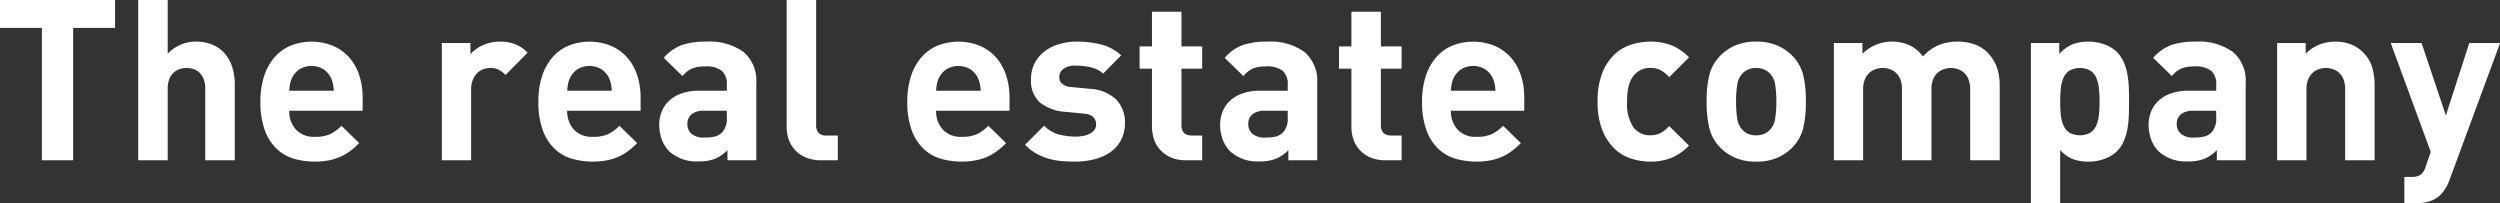
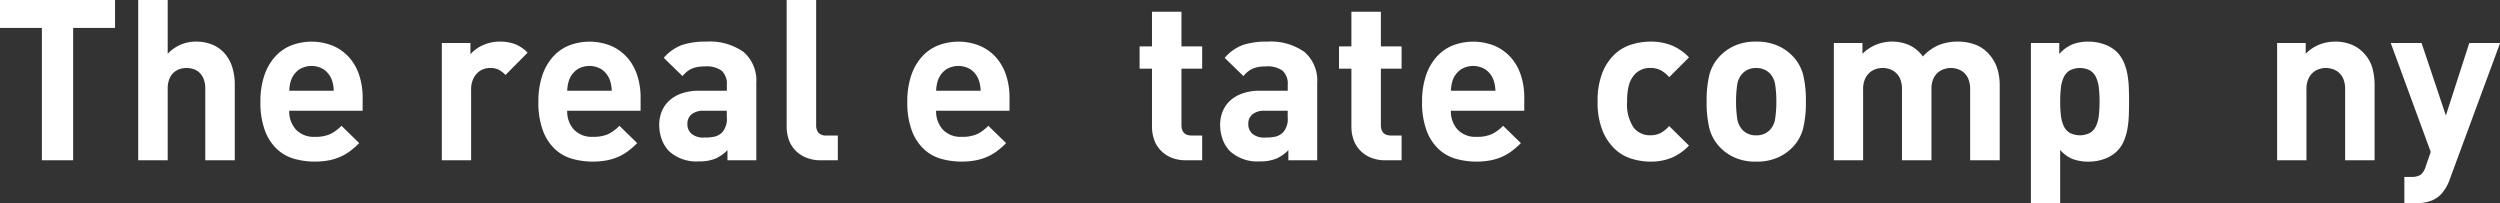
<svg xmlns="http://www.w3.org/2000/svg" width="199.923" height="16.254" viewBox="0 0 199.923 16.254">
  <rect x="0" y="0" width="199.923" height="16.254" fill="#333333" stroke="none" />
  <defs>
    <style>.cls-1{fill:#fff;}</style>
  </defs>
  <g id="レイヤー_2" data-name="レイヤー 2">
    <g id="レイヤー_12" data-name="レイヤー 12">
      <path class="cls-1" d="M5.85,2.232V12.816h-2.5V2.232H0V0H9.2V2.232Z" />
      <path class="cls-1" d="M16.416,12.816V7.092a2.012,2.012,0,0,0-.134-.783,1.458,1.458,0,0,0-.346-.513,1.216,1.216,0,0,0-.489-.279,1.922,1.922,0,0,0-.543-.081,1.653,1.653,0,0,0-.533.09,1.316,1.316,0,0,0-.828.792,2.047,2.047,0,0,0-.133.774v5.724H11.052V0H13.41V4.3a3.132,3.132,0,0,1,1.04-.729,3.056,3.056,0,0,1,1.2-.243,3.391,3.391,0,0,1,1.355.252,2.667,2.667,0,0,1,.978.711,3.051,3.051,0,0,1,.592,1.089,4.573,4.573,0,0,1,.2,1.368v6.066Z" />
      <path class="cls-1" d="M23.13,8.856a2.15,2.15,0,0,0,.531,1.5,1.949,1.949,0,0,0,1.521.585,2.869,2.869,0,0,0,1.224-.216,3.343,3.343,0,0,0,.9-.666l1.422,1.386a6.759,6.759,0,0,1-.72.63,4.061,4.061,0,0,1-.783.459,4.3,4.3,0,0,1-.927.288,5.91,5.91,0,0,1-1.134.1,6.03,6.03,0,0,1-1.611-.216,3.358,3.358,0,0,1-1.386-.765,3.9,3.9,0,0,1-.972-1.476,6.409,6.409,0,0,1-.369-2.349,6.453,6.453,0,0,1,.3-2.043,4.29,4.29,0,0,1,.837-1.5,3.52,3.52,0,0,1,1.287-.927,4.57,4.57,0,0,1,3.4.027,3.694,3.694,0,0,1,1.287.936,4.017,4.017,0,0,1,.792,1.413A5.691,5.691,0,0,1,29,7.812V8.856Zm3.5-2.133a2.426,2.426,0,0,0-.153-.477,1.814,1.814,0,0,0-.585-.693,1.864,1.864,0,0,0-1.962,0,1.805,1.805,0,0,0-.585.693,2.426,2.426,0,0,0-.153.477,3.917,3.917,0,0,0-.063.531h3.564A3.917,3.917,0,0,0,26.631,6.723Z" />
      <path class="cls-1" d="M40.427,5.994a2.28,2.28,0,0,0-.54-.414,1.482,1.482,0,0,0-.7-.144,1.555,1.555,0,0,0-.54.1,1.334,1.334,0,0,0-.487.315,1.648,1.648,0,0,0-.35.54,2.007,2.007,0,0,0-.135.774v5.652H35.333V3.438H37.62v.9a2.744,2.744,0,0,1,.972-.711,3.206,3.206,0,0,1,1.386-.3,3.4,3.4,0,0,1,1.206.2,2.912,2.912,0,0,1,1.008.684Z" />
      <path class="cls-1" d="M45.359,8.856a2.15,2.15,0,0,0,.531,1.5,1.949,1.949,0,0,0,1.521.585,2.869,2.869,0,0,0,1.224-.216,3.343,3.343,0,0,0,.9-.666l1.422,1.386a6.759,6.759,0,0,1-.72.63,4.061,4.061,0,0,1-.783.459,4.3,4.3,0,0,1-.927.288,5.91,5.91,0,0,1-1.134.1,6.03,6.03,0,0,1-1.611-.216,3.358,3.358,0,0,1-1.386-.765,3.912,3.912,0,0,1-.972-1.476,6.409,6.409,0,0,1-.369-2.349,6.453,6.453,0,0,1,.3-2.043,4.29,4.29,0,0,1,.837-1.5,3.52,3.52,0,0,1,1.287-.927,4.57,4.57,0,0,1,3.4.027,3.694,3.694,0,0,1,1.287.936,4.017,4.017,0,0,1,.792,1.413,5.691,5.691,0,0,1,.27,1.791V8.856Zm3.5-2.133a2.426,2.426,0,0,0-.153-.477,1.805,1.805,0,0,0-.585-.693,1.864,1.864,0,0,0-1.962,0,1.805,1.805,0,0,0-.585.693,2.426,2.426,0,0,0-.153.477,3.917,3.917,0,0,0-.063.531h3.564A3.917,3.917,0,0,0,48.86,6.723Z" />
      <path class="cls-1" d="M58.175,12.816v-.81a3.089,3.089,0,0,1-.978.684,3.42,3.42,0,0,1-1.318.216,3.226,3.226,0,0,1-2.387-.828,2.678,2.678,0,0,1-.574-.936,3.4,3.4,0,0,1-.2-1.17,2.828,2.828,0,0,1,.2-1.053,2.38,2.38,0,0,1,.592-.864,2.842,2.842,0,0,1,1-.585,4.159,4.159,0,0,1,1.408-.216h2.207V6.786a1.414,1.414,0,0,0-.405-1.125,2.041,2.041,0,0,0-1.341-.351,3.422,3.422,0,0,0-.594.045,2.054,2.054,0,0,0-.459.135,1.707,1.707,0,0,0-.387.234,2.546,2.546,0,0,0-.36.36L53.081,4.626A3.6,3.6,0,0,1,54.53,3.6a5.892,5.892,0,0,1,1.935-.27,4.657,4.657,0,0,1,3,.828,3.017,3.017,0,0,1,1.016,2.484v6.174Zm-.054-3.96H56.277a1.487,1.487,0,0,0-.966.279.955.955,0,0,0-.34.783,1,1,0,0,0,.331.783,1.478,1.478,0,0,0,1.011.3,4.049,4.049,0,0,0,.824-.072,1.3,1.3,0,0,0,.644-.378,1.62,1.62,0,0,0,.34-1.188Z" />
      <path class="cls-1" d="M65.663,12.816a3.048,3.048,0,0,1-1.248-.234,2.48,2.48,0,0,1-.862-.612,2.375,2.375,0,0,1-.49-.855,3.164,3.164,0,0,1-.154-.981V0h2.358V9.99a.93.93,0,0,0,.189.63.813.813,0,0,0,.639.216H67v1.98Z" />
      <path class="cls-1" d="M74.861,8.856a2.15,2.15,0,0,0,.531,1.5,1.949,1.949,0,0,0,1.521.585,2.869,2.869,0,0,0,1.224-.216,3.343,3.343,0,0,0,.9-.666l1.422,1.386a6.759,6.759,0,0,1-.72.63,4.061,4.061,0,0,1-.783.459,4.3,4.3,0,0,1-.927.288,5.91,5.91,0,0,1-1.134.1,6.03,6.03,0,0,1-1.611-.216,3.358,3.358,0,0,1-1.386-.765,3.912,3.912,0,0,1-.972-1.476,6.409,6.409,0,0,1-.369-2.349,6.453,6.453,0,0,1,.3-2.043,4.29,4.29,0,0,1,.837-1.5,3.52,3.52,0,0,1,1.287-.927,4.57,4.57,0,0,1,3.4.027,3.694,3.694,0,0,1,1.287.936,4.017,4.017,0,0,1,.792,1.413,5.691,5.691,0,0,1,.27,1.791V8.856Zm3.5-2.133a2.426,2.426,0,0,0-.153-.477,1.805,1.805,0,0,0-.585-.693,1.864,1.864,0,0,0-1.962,0,1.805,1.805,0,0,0-.585.693,2.426,2.426,0,0,0-.153.477,3.917,3.917,0,0,0-.063.531h3.564A3.917,3.917,0,0,0,78.362,6.723Z" />
-       <path class="cls-1" d="M89.639,11.214a2.691,2.691,0,0,1-.846.954,3.9,3.9,0,0,1-1.269.567,6.185,6.185,0,0,1-1.557.189q-.558,0-1.08-.045a5.421,5.421,0,0,1-1.026-.189,4.565,4.565,0,0,1-.972-.4,4.19,4.19,0,0,1-.918-.711l1.53-1.53a2.569,2.569,0,0,0,1.269.729A5.785,5.785,0,0,0,86,10.926a3.364,3.364,0,0,0,.6-.054,1.97,1.97,0,0,0,.531-.171,1.131,1.131,0,0,0,.378-.3.7.7,0,0,0,.144-.45.81.81,0,0,0-.216-.585,1.228,1.228,0,0,0-.774-.279l-1.476-.144a3.642,3.642,0,0,1-2.007-.729,2.325,2.325,0,0,1-.729-1.9,2.678,2.678,0,0,1,.3-1.278,2.844,2.844,0,0,1,.792-.936A3.58,3.58,0,0,1,84.7,3.528a4.741,4.741,0,0,1,1.377-.2,7.945,7.945,0,0,1,2,.234,3.671,3.671,0,0,1,1.584.864l-1.44,1.458a2.277,2.277,0,0,0-.99-.5,5.189,5.189,0,0,0-1.188-.135,1.549,1.549,0,0,0-1.017.27.809.809,0,0,0-.315.63,1.012,1.012,0,0,0,.036.261.536.536,0,0,0,.144.243,1.064,1.064,0,0,0,.3.2,1.346,1.346,0,0,0,.5.108l1.476.144a3.3,3.3,0,0,1,2.1.855,2.6,2.6,0,0,1,.693,1.9A2.837,2.837,0,0,1,89.639,11.214Z" />
      <path class="cls-1" d="M94.859,12.816a2.992,2.992,0,0,1-1.24-.234,2.5,2.5,0,0,1-.853-.612,2.358,2.358,0,0,1-.489-.855,3.164,3.164,0,0,1-.154-.981V5.49h-.99V3.708h.99V.936H94.48V3.708h1.656V5.49H94.48v4.5q0,.846.811.846h.845v1.98Z" />
      <path class="cls-1" d="M103.03,12.816v-.81a3.089,3.089,0,0,1-.978.684,3.42,3.42,0,0,1-1.318.216,3.223,3.223,0,0,1-2.386-.828,2.666,2.666,0,0,1-.575-.936,3.4,3.4,0,0,1-.2-1.17,2.828,2.828,0,0,1,.2-1.053,2.38,2.38,0,0,1,.592-.864,2.851,2.851,0,0,1,1-.585,4.165,4.165,0,0,1,1.409-.216h2.206V6.786a1.414,1.414,0,0,0-.405-1.125,2.041,2.041,0,0,0-1.341-.351,3.422,3.422,0,0,0-.594.045,2.054,2.054,0,0,0-.459.135,1.707,1.707,0,0,0-.387.234,2.546,2.546,0,0,0-.36.36L97.936,4.626A3.6,3.6,0,0,1,99.385,3.6a5.892,5.892,0,0,1,1.935-.27,4.657,4.657,0,0,1,3,.828,3.014,3.014,0,0,1,1.016,2.484v6.174Zm-.054-3.96h-1.843a1.488,1.488,0,0,0-.967.279.955.955,0,0,0-.34.783,1,1,0,0,0,.331.783,1.479,1.479,0,0,0,1.012.3,4.039,4.039,0,0,0,.823-.072,1.291,1.291,0,0,0,.644-.378,1.62,1.62,0,0,0,.34-1.188Z" />
      <path class="cls-1" d="M110.806,12.816a2.984,2.984,0,0,1-1.239-.234,2.5,2.5,0,0,1-.853-.612,2.375,2.375,0,0,1-.49-.855,3.164,3.164,0,0,1-.154-.981V5.49h-.99V3.708h.99V.936h2.358V3.708h1.656V5.49h-1.656v4.5q0,.846.81.846h.846v1.98Z" />
      <path class="cls-1" d="M116.026,8.856a2.15,2.15,0,0,0,.531,1.5,1.949,1.949,0,0,0,1.521.585,2.869,2.869,0,0,0,1.224-.216,3.343,3.343,0,0,0,.9-.666l1.422,1.386a6.759,6.759,0,0,1-.72.63,4.061,4.061,0,0,1-.783.459,4.3,4.3,0,0,1-.927.288,5.91,5.91,0,0,1-1.134.1,6.03,6.03,0,0,1-1.611-.216,3.358,3.358,0,0,1-1.386-.765,3.912,3.912,0,0,1-.972-1.476,6.409,6.409,0,0,1-.369-2.349,6.453,6.453,0,0,1,.3-2.043,4.29,4.29,0,0,1,.837-1.5,3.52,3.52,0,0,1,1.287-.927,4.57,4.57,0,0,1,3.4.027,3.694,3.694,0,0,1,1.287.936,4.017,4.017,0,0,1,.792,1.413,5.691,5.691,0,0,1,.27,1.791V8.856Zm3.5-2.133a2.426,2.426,0,0,0-.153-.477,1.805,1.805,0,0,0-.585-.693,1.864,1.864,0,0,0-1.962,0,1.805,1.805,0,0,0-.585.693,2.426,2.426,0,0,0-.153.477,3.917,3.917,0,0,0-.063.531h3.564A3.917,3.917,0,0,0,119.527,6.723Z" />
      <path class="cls-1" d="M133.693,12.609a4.4,4.4,0,0,1-1.719.315,5.225,5.225,0,0,1-1.451-.216,3.417,3.417,0,0,1-1.356-.765,4.178,4.178,0,0,1-1.006-1.476,5.973,5.973,0,0,1-.4-2.349,5.973,5.973,0,0,1,.4-2.349A4.084,4.084,0,0,1,129.167,4.3a3.471,3.471,0,0,1,1.356-.756,5.225,5.225,0,0,1,1.451-.216,4.51,4.51,0,0,1,1.719.306,4.094,4.094,0,0,1,1.377.954l-1.584,1.584a2.506,2.506,0,0,0-.7-.567,1.79,1.79,0,0,0-.809-.171,1.637,1.637,0,0,0-1.332.612,2.184,2.184,0,0,0-.4.828,5.023,5.023,0,0,0-.126,1.242,3.327,3.327,0,0,0,.522,2.088,1.637,1.637,0,0,0,1.332.612,1.79,1.79,0,0,0,.809-.171,2.506,2.506,0,0,0,.7-.567l1.584,1.566A4.213,4.213,0,0,1,133.693,12.609Z" />
      <path class="cls-1" d="M144.2,10.251a3.385,3.385,0,0,1-.846,1.521,3.706,3.706,0,0,1-1.151.81,4.1,4.1,0,0,1-1.765.342,4.032,4.032,0,0,1-1.755-.342,3.737,3.737,0,0,1-1.143-.81,3.4,3.4,0,0,1-.846-1.521,8.88,8.88,0,0,1-.216-2.133,8.765,8.765,0,0,1,.216-2.124,3.4,3.4,0,0,1,.846-1.512,3.737,3.737,0,0,1,1.143-.81,4.032,4.032,0,0,1,1.755-.342,4.1,4.1,0,0,1,1.765.342,3.706,3.706,0,0,1,1.151.81,3.388,3.388,0,0,1,.846,1.512,8.765,8.765,0,0,1,.216,2.124A8.88,8.88,0,0,1,144.2,10.251ZM141.964,6.8a1.65,1.65,0,0,0-.445-.945,1.459,1.459,0,0,0-1.086-.414,1.436,1.436,0,0,0-1.068.414,1.662,1.662,0,0,0-.445.945,8.9,8.9,0,0,0-.089,1.323,9.09,9.09,0,0,0,.089,1.332,1.671,1.671,0,0,0,.445.954,1.436,1.436,0,0,0,1.068.414,1.459,1.459,0,0,0,1.086-.414,1.658,1.658,0,0,0,.445-.954,8.953,8.953,0,0,0,.089-1.332A8.771,8.771,0,0,0,141.964,6.8Z" />
      <path class="cls-1" d="M157.551,12.816V7.146a2.117,2.117,0,0,0-.134-.81,1.363,1.363,0,0,0-.859-.81,1.7,1.7,0,0,0-1.091,0,1.467,1.467,0,0,0-.5.279,1.4,1.4,0,0,0-.367.513,1.913,1.913,0,0,0-.143.774v5.724H152.1V7.146a2.115,2.115,0,0,0-.135-.81,1.4,1.4,0,0,0-.36-.522,1.412,1.412,0,0,0-.5-.288,1.719,1.719,0,0,0-1.1,0,1.412,1.412,0,0,0-.5.288,1.486,1.486,0,0,0-.369.522,2,2,0,0,0-.144.81v5.67h-2.34V3.438h2.286V4.3a3.337,3.337,0,0,1,2.344-.972,3.328,3.328,0,0,1,1.415.288,2.774,2.774,0,0,1,1.073.9,3.742,3.742,0,0,1,1.262-.909,4,4,0,0,1,1.551-.279,3.858,3.858,0,0,1,1.307.216,2.661,2.661,0,0,1,1,.612,3.233,3.233,0,0,1,.8,1.233,4.39,4.39,0,0,1,.225,1.431v5.994Z" />
      <path class="cls-1" d="M170.241,9.2a7.838,7.838,0,0,1-.108,1.08,4.489,4.489,0,0,1-.288.99,2.521,2.521,0,0,1-.54.81,2.747,2.747,0,0,1-1,.621,3.651,3.651,0,0,1-1.287.225,3.51,3.51,0,0,1-1.26-.207,2.632,2.632,0,0,1-1.008-.729v4.266h-2.34V3.438h2.268V4.32a2.877,2.877,0,0,1,1.035-.765,3.432,3.432,0,0,1,1.305-.225,3.651,3.651,0,0,1,1.287.225,2.747,2.747,0,0,1,1,.621,2.776,2.776,0,0,1,.54.819,4.32,4.32,0,0,1,.288.981,7.8,7.8,0,0,1,.108,1.071q.018.549.018,1.071T170.241,9.2Zm-2.394-2.142a2.817,2.817,0,0,0-.214-.846,1.3,1.3,0,0,0-.475-.567,1.776,1.776,0,0,0-1.664,0,1.294,1.294,0,0,0-.474.567,2.816,2.816,0,0,0-.215.846,9.656,9.656,0,0,0-.054,1.062,9.906,9.906,0,0,0,.054,1.071,2.83,2.83,0,0,0,.215.855,1.294,1.294,0,0,0,.474.567,1.776,1.776,0,0,0,1.664,0,1.3,1.3,0,0,0,.475-.567,2.831,2.831,0,0,0,.214-.855,9.906,9.906,0,0,0,.054-1.071A9.656,9.656,0,0,0,167.847,7.056Z" />
-       <path class="cls-1" d="M177.279,12.816v-.81a3.089,3.089,0,0,1-.978.684,3.42,3.42,0,0,1-1.318.216,3.223,3.223,0,0,1-2.386-.828,2.666,2.666,0,0,1-.575-.936,3.4,3.4,0,0,1-.2-1.17,2.828,2.828,0,0,1,.2-1.053,2.37,2.37,0,0,1,.593-.864,2.837,2.837,0,0,1,1-.585,4.165,4.165,0,0,1,1.409-.216h2.206V6.786a1.414,1.414,0,0,0-.405-1.125,2.041,2.041,0,0,0-1.341-.351,3.422,3.422,0,0,0-.594.045,2.054,2.054,0,0,0-.459.135,1.707,1.707,0,0,0-.387.234,2.546,2.546,0,0,0-.36.36l-1.494-1.458A3.6,3.6,0,0,1,173.634,3.6a5.892,5.892,0,0,1,1.935-.27,4.657,4.657,0,0,1,3,.828,3.014,3.014,0,0,1,1.016,2.484v6.174Zm-.054-3.96h-1.843a1.488,1.488,0,0,0-.967.279.955.955,0,0,0-.34.783,1,1,0,0,0,.331.783,1.479,1.479,0,0,0,1.012.3,4.039,4.039,0,0,0,.823-.072,1.291,1.291,0,0,0,.644-.378,1.62,1.62,0,0,0,.34-1.188Z" />
      <path class="cls-1" d="M187.539,12.816V7.146a2.136,2.136,0,0,0-.134-.81,1.363,1.363,0,0,0-.859-.81,1.7,1.7,0,0,0-1.092,0,1.4,1.4,0,0,0-.5.288,1.5,1.5,0,0,0-.367.522,2,2,0,0,0-.143.81v5.67H182.1V3.438h2.286V4.3a3.046,3.046,0,0,1,1.08-.729,3.385,3.385,0,0,1,1.26-.243,3.468,3.468,0,0,1,1.26.216,2.717,2.717,0,0,1,.954.612,2.874,2.874,0,0,1,.765,1.233,5.16,5.16,0,0,1,.189,1.431v5.994Z" />
      <path class="cls-1" d="M195.909,14.328a3.4,3.4,0,0,1-.7,1.206,2.185,2.185,0,0,1-.927.567,3.791,3.791,0,0,1-1.089.153h-.918V14.148h.54a1.367,1.367,0,0,0,.747-.162,1.325,1.325,0,0,0,.423-.684l.4-1.152-3.2-8.712h2.466l1.944,5.8,1.872-5.8h2.466Z" />
    </g>
  </g>
</svg>